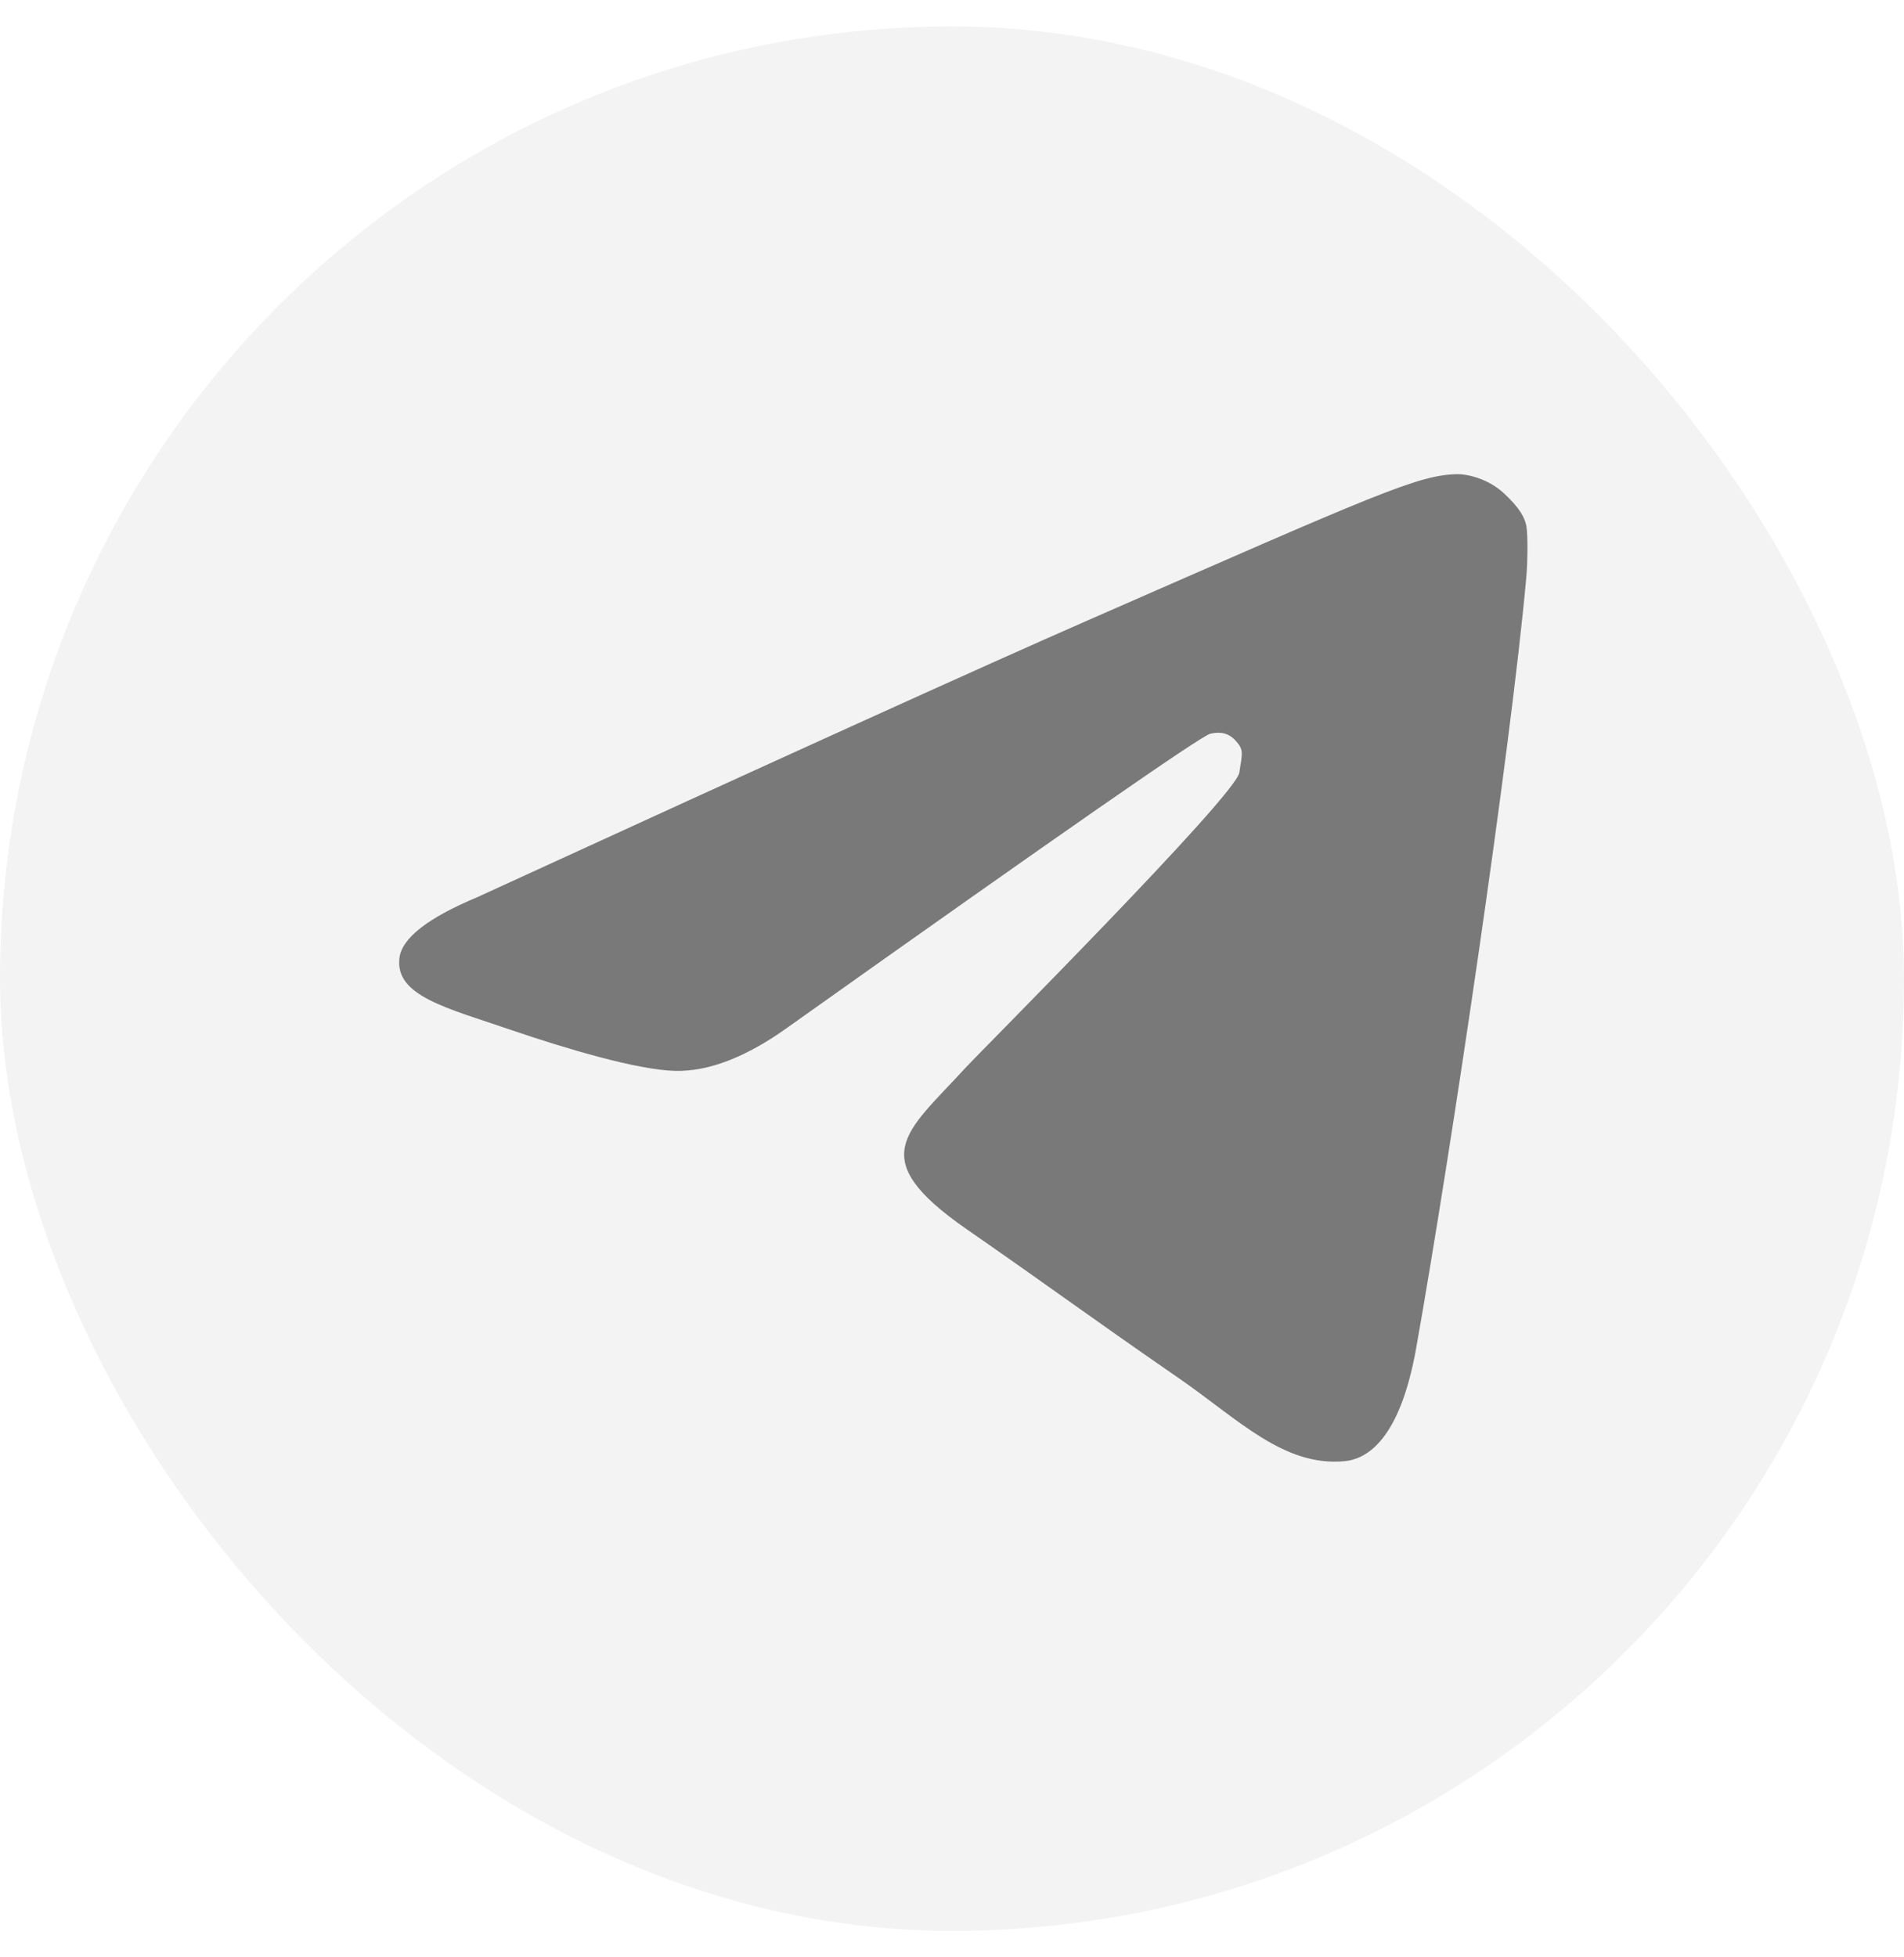
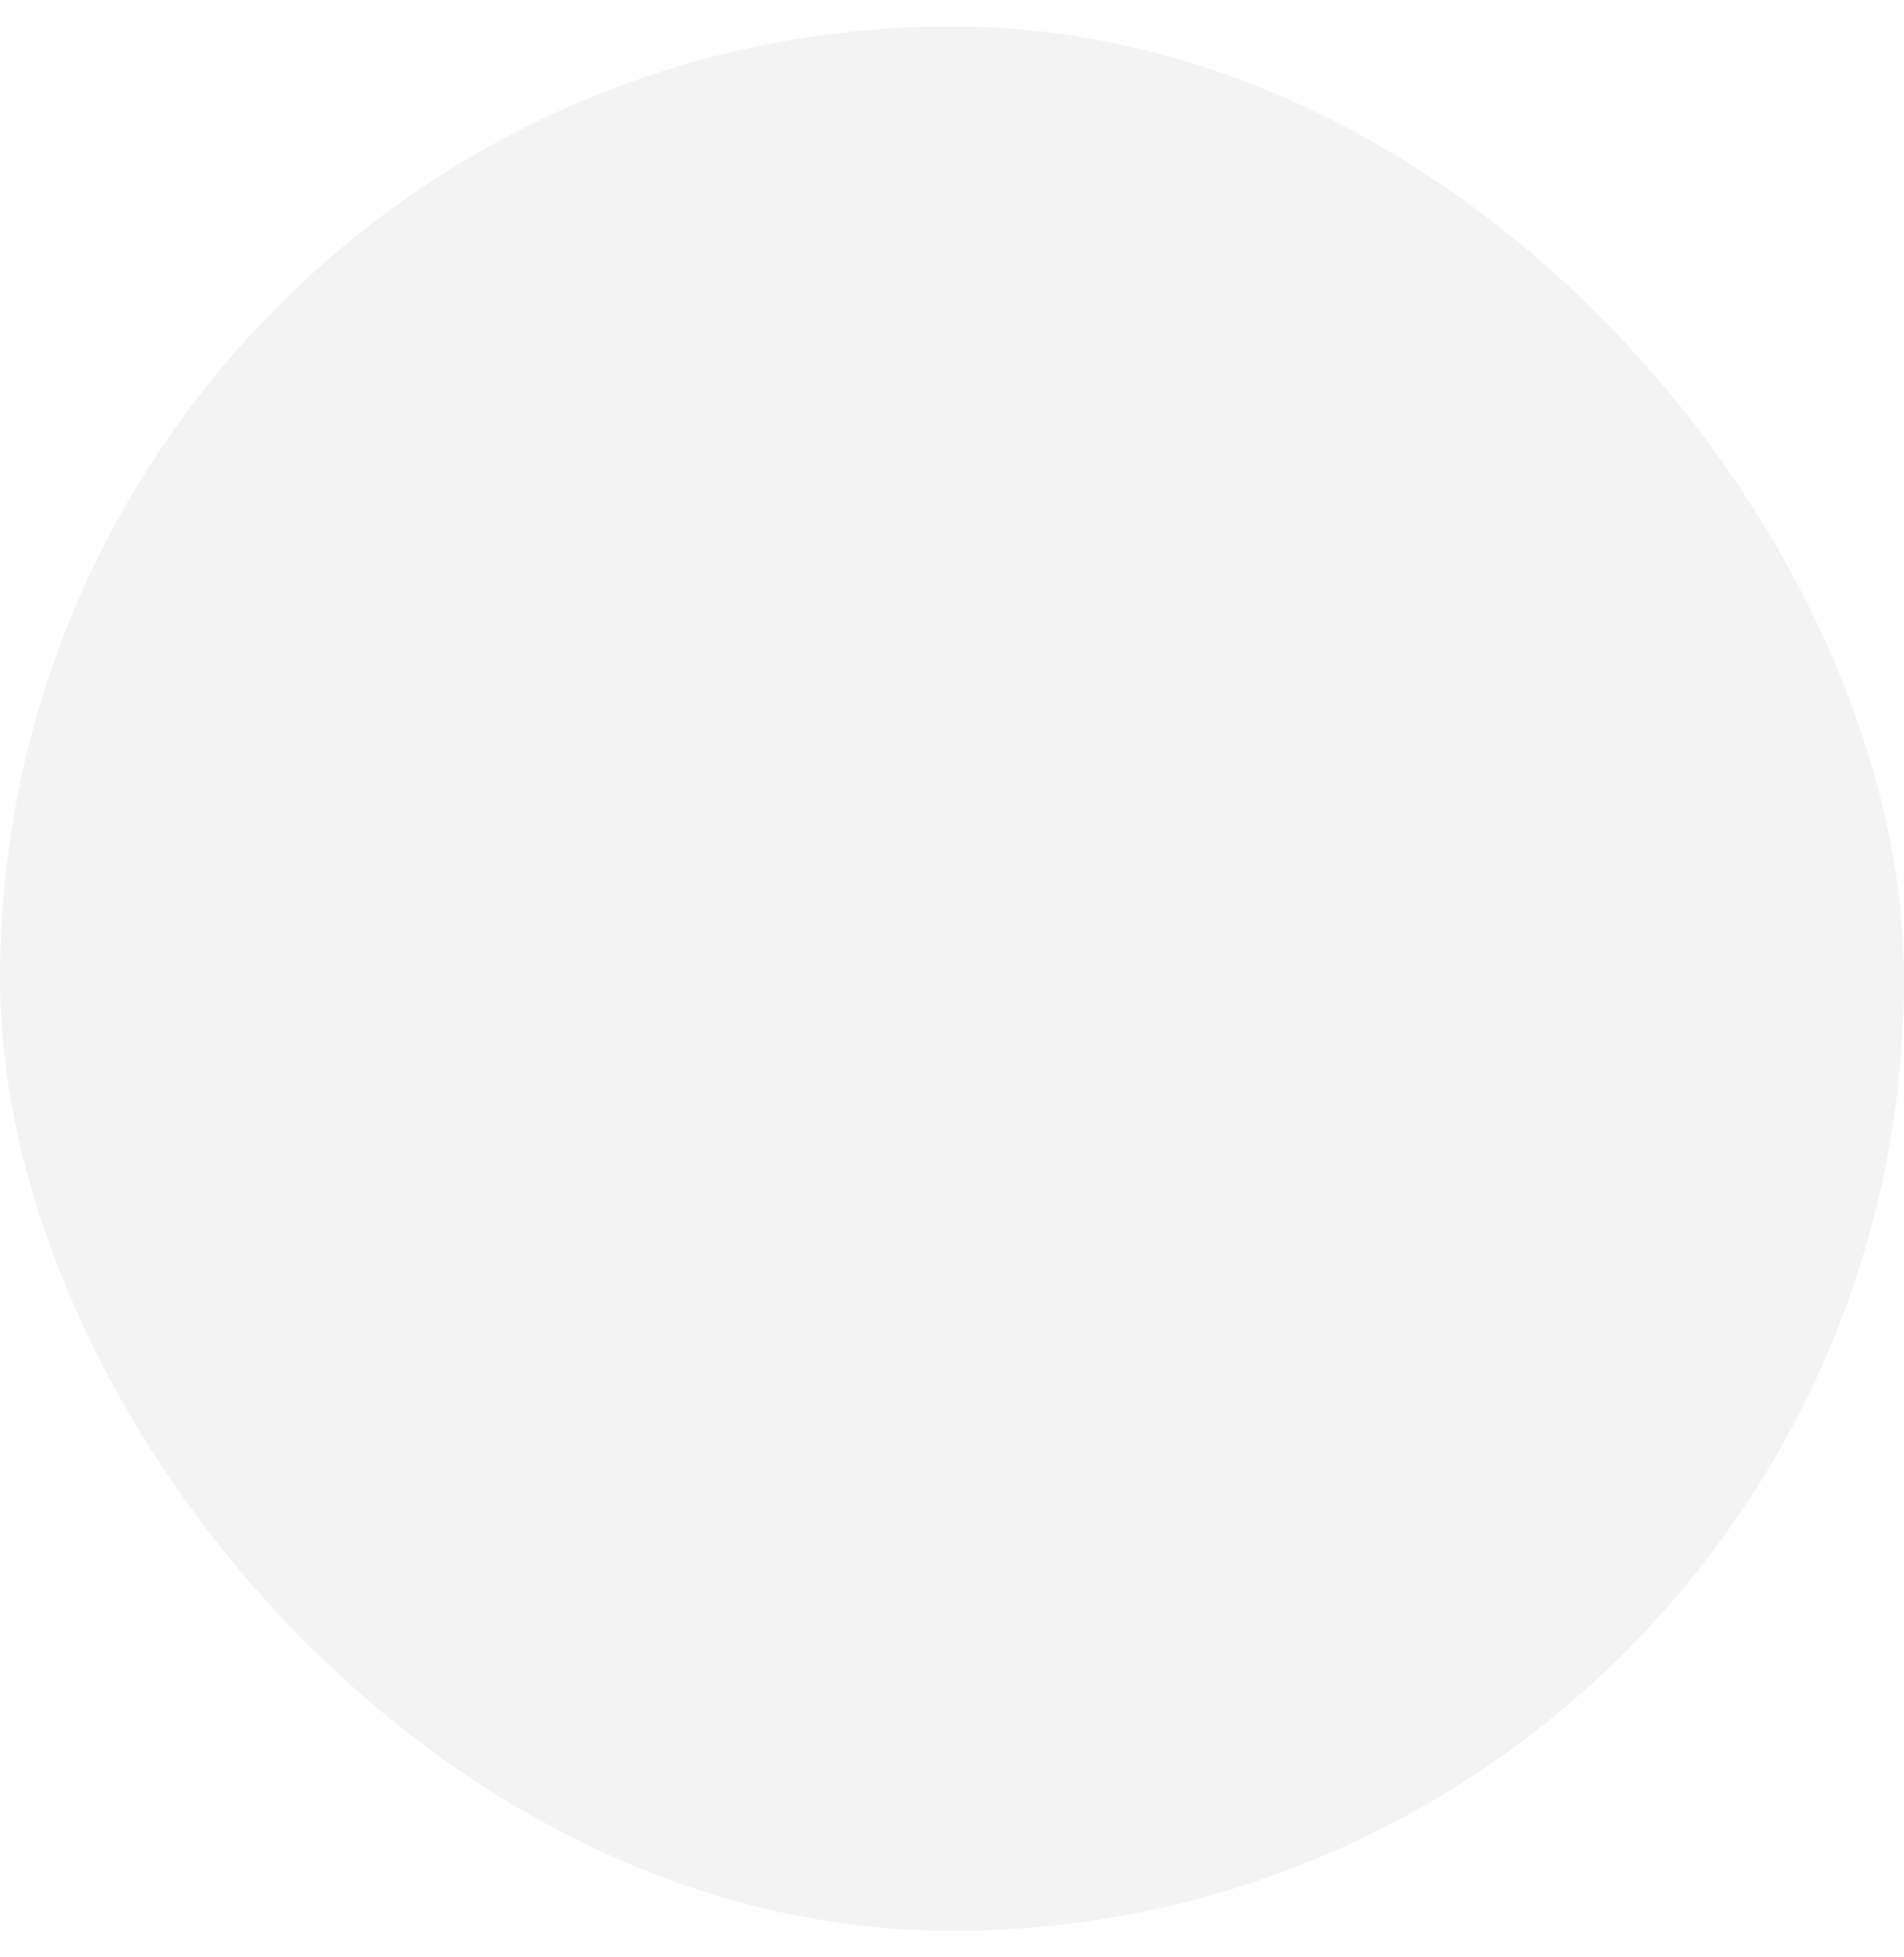
<svg xmlns="http://www.w3.org/2000/svg" width="36" height="37" viewBox="0 0 36 37" fill="none">
  <rect y="0.5" width="36" height="36" rx="18" fill="#000" fill-opacity="0.05" />
-   <path fill-rule="evenodd" clip-rule="evenodd" d="M9.023 16.96C14.789 14.316 18.634 12.573 20.558 11.731C26.05 9.326 26.813 8.977 27.557 8.963C27.72 8.961 28.119 9.034 28.431 9.321C28.742 9.608 28.835 9.794 28.862 9.956C28.888 10.118 28.885 10.622 28.859 10.91C28.562 14.202 27.431 21.8 26.776 25.486C26.498 27.047 25.952 27.57 25.424 27.621C24.275 27.732 23.403 26.822 22.291 26.054C20.55 24.853 19.97 24.41 18.28 23.238C16.327 21.884 17.131 21.413 18.244 20.197C18.536 19.878 23.36 15.049 23.432 14.606C23.494 14.219 23.517 14.169 23.357 13.995C23.196 13.82 23.005 13.842 22.881 13.871C22.707 13.913 20.049 15.759 14.909 19.41C14.119 19.98 13.404 20.258 12.764 20.243C12.058 20.227 10.699 19.823 9.689 19.478C8.451 19.054 7.466 18.83 7.552 18.11C7.597 17.735 8.087 17.352 9.023 16.96Z" fill="#000" fill-opacity="0.5" />
</svg>